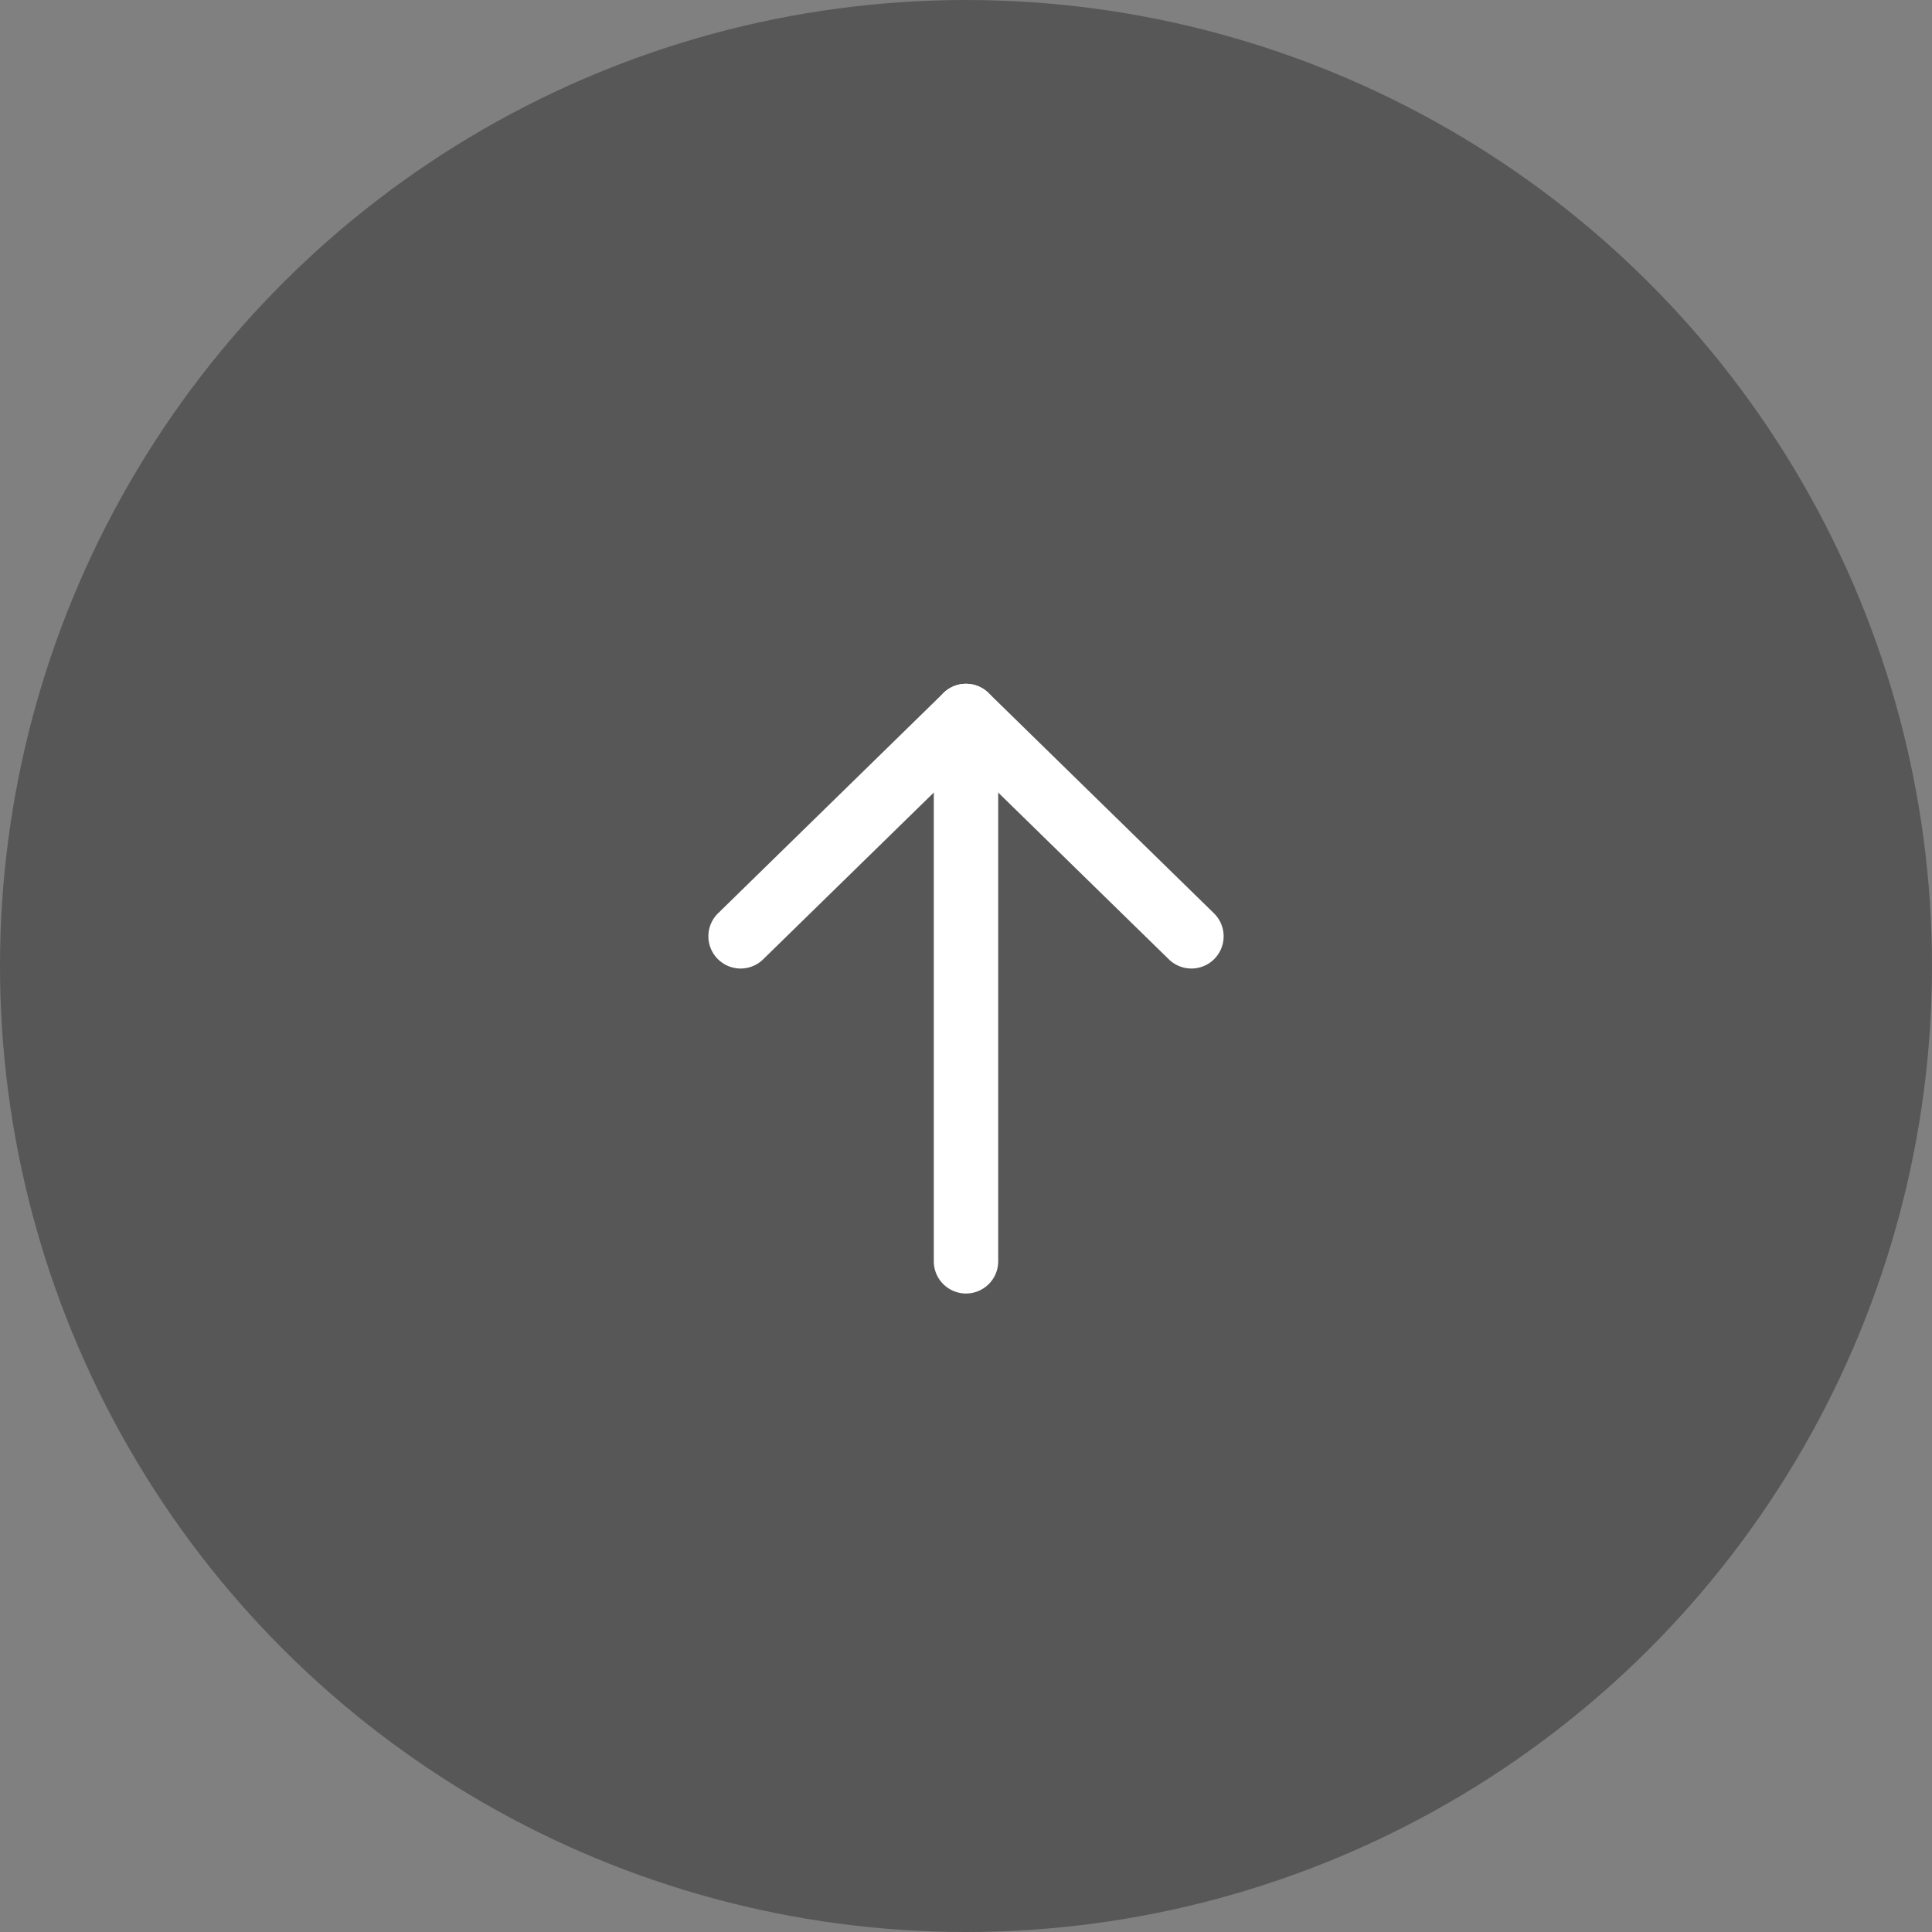
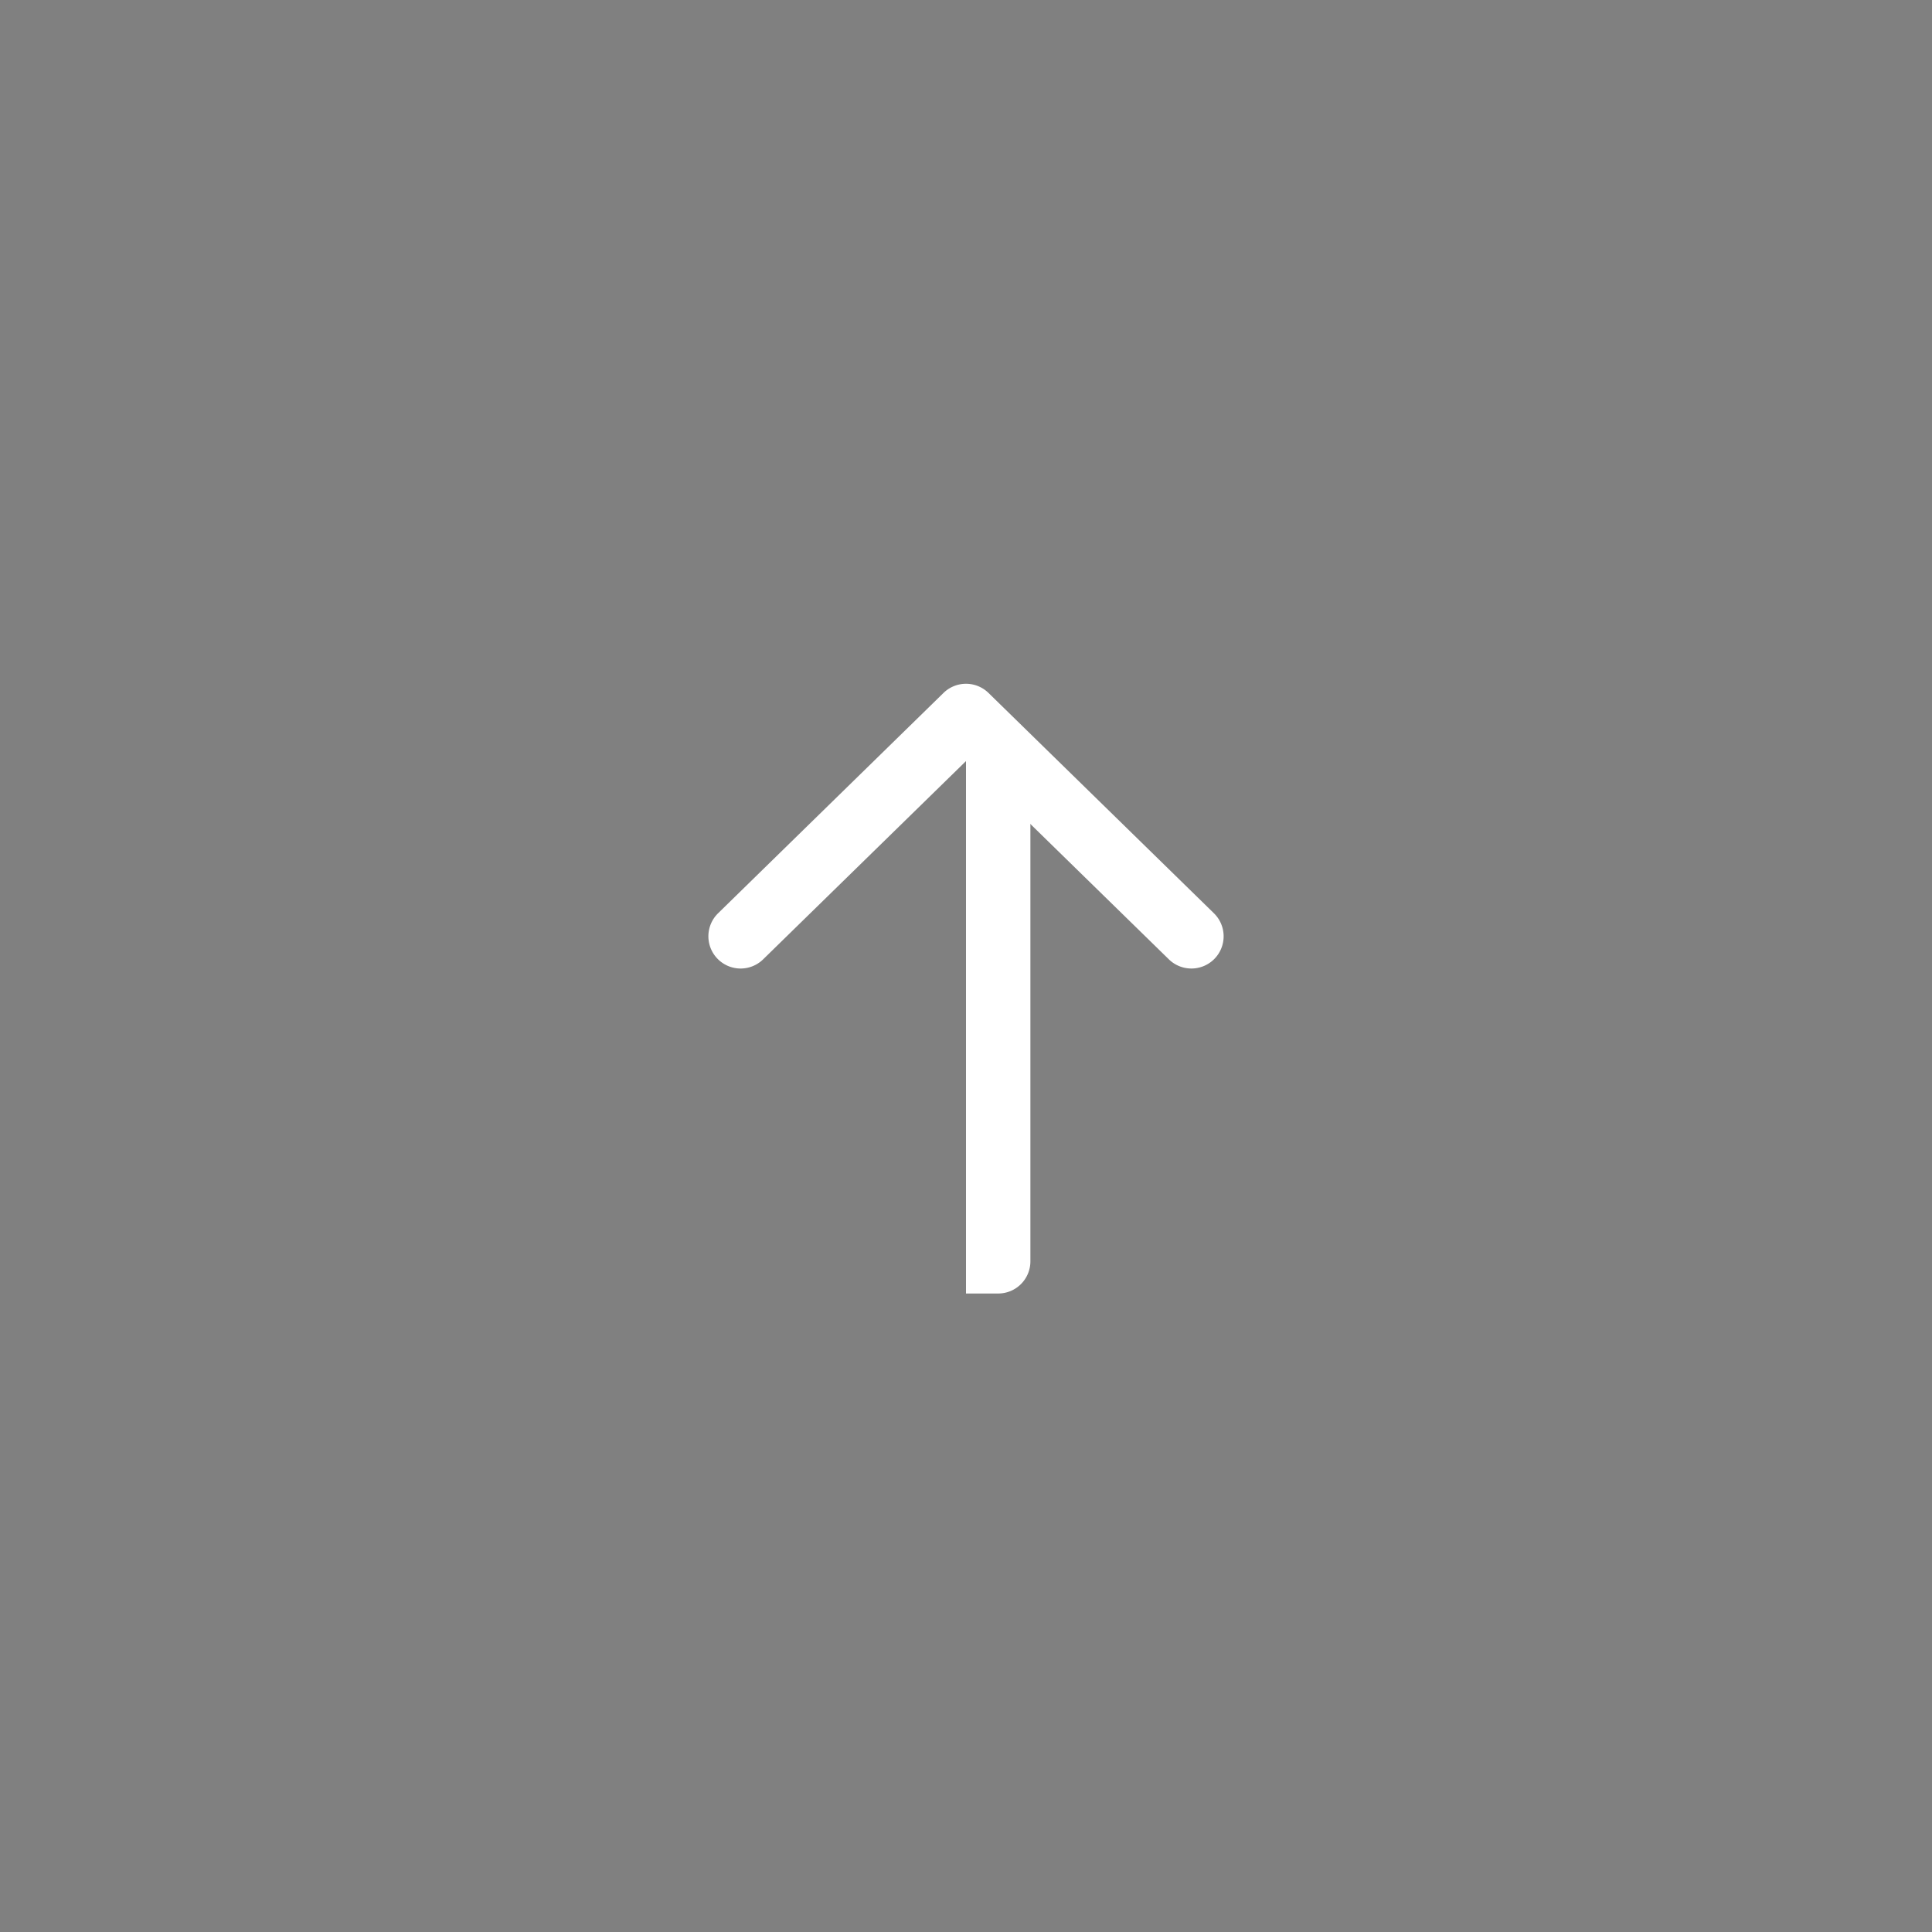
<svg xmlns="http://www.w3.org/2000/svg" width="60" height="60">
  <rect width="100%" height="100%" fill="#808080" stroke="none" />
  <g transform="rotate(-90 30 30)">
-     <circle data-name="楕円形 6" cx="30" cy="30" r="30" opacity=".32" />
    <g data-name="グループ 12679" fill="#fff">
      <path data-name="パス 5118" d="M29.922 37a1 1 0 01.285-.7l6.157-6.3-6.157-6.3a1 1 0 01.016-1.415 1 1 0 011.414.015l6.842 7a1 1 0 010 1.4l-6.842 7a1 1 0 01-1.715-.7z" />
-       <path data-name="線 1172" d="M19.829 30a1 1 0 011-1h16.935a1 1 0 011 1 1 1 0 01-1 1H20.829a1 1 0 01-1-1z" />
+       <path data-name="線 1172" d="M19.829 30h16.935a1 1 0 011 1 1 1 0 01-1 1H20.829a1 1 0 01-1-1z" />
    </g>
  </g>
</svg>